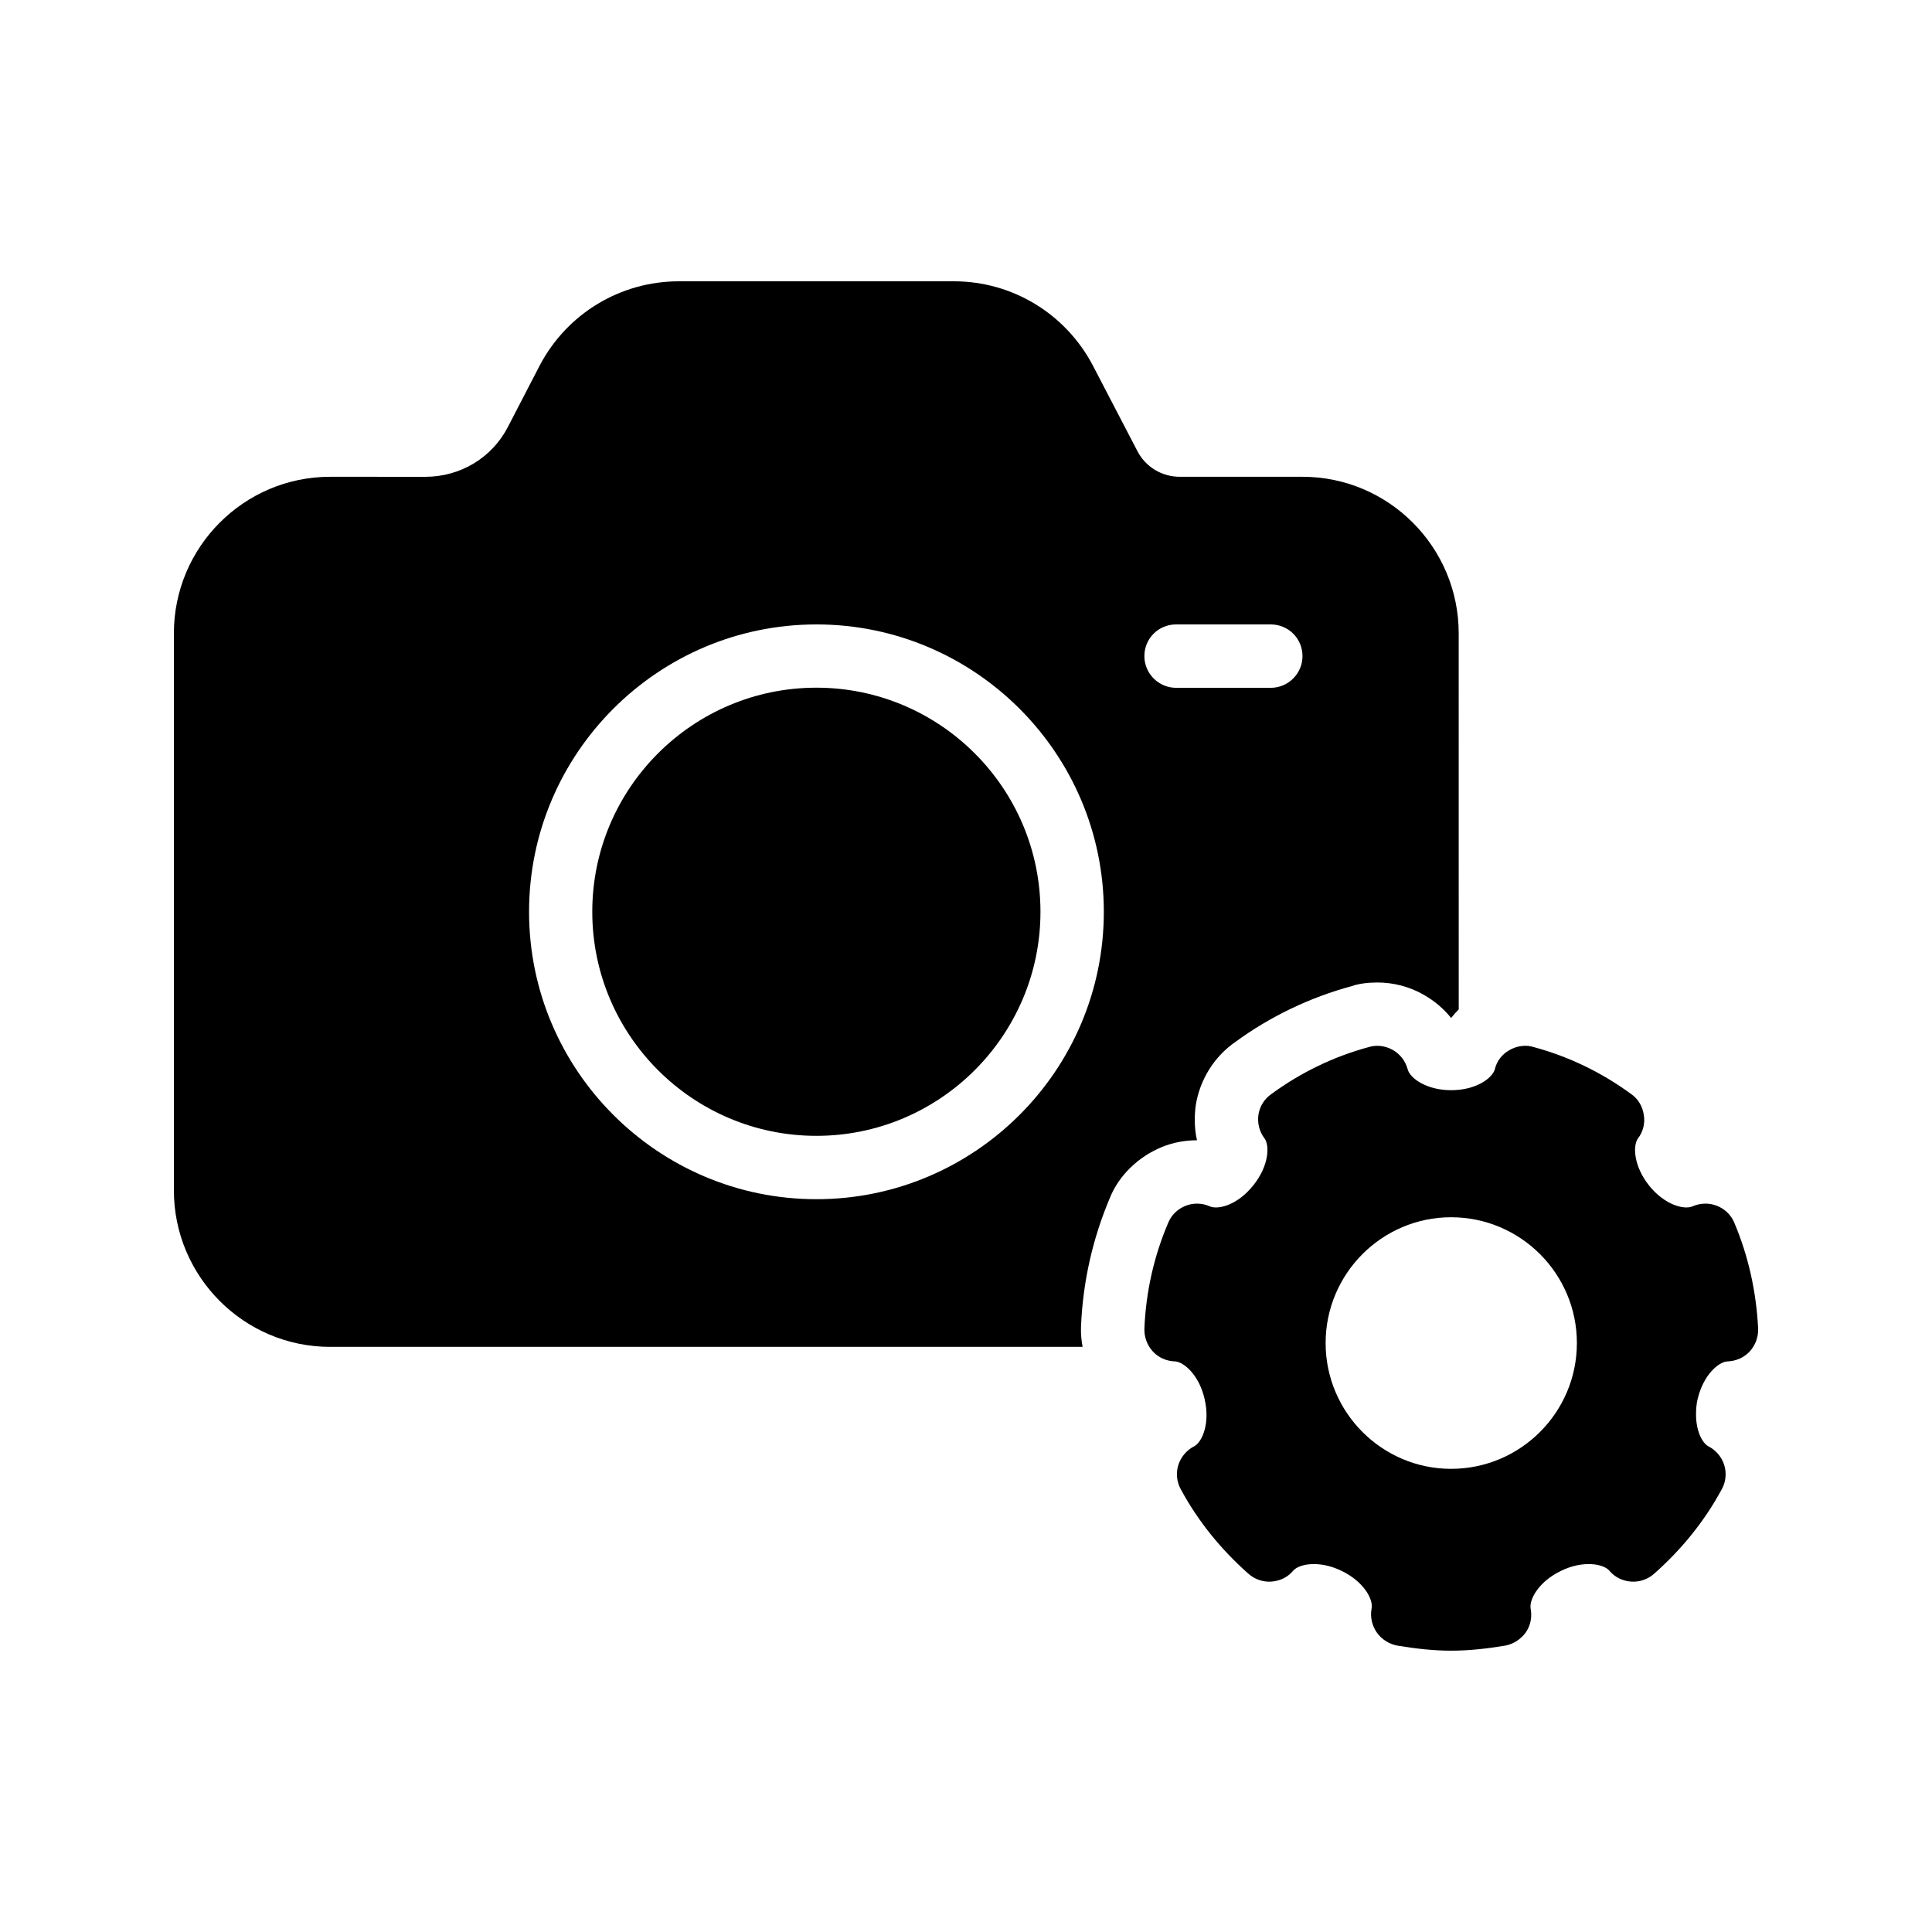
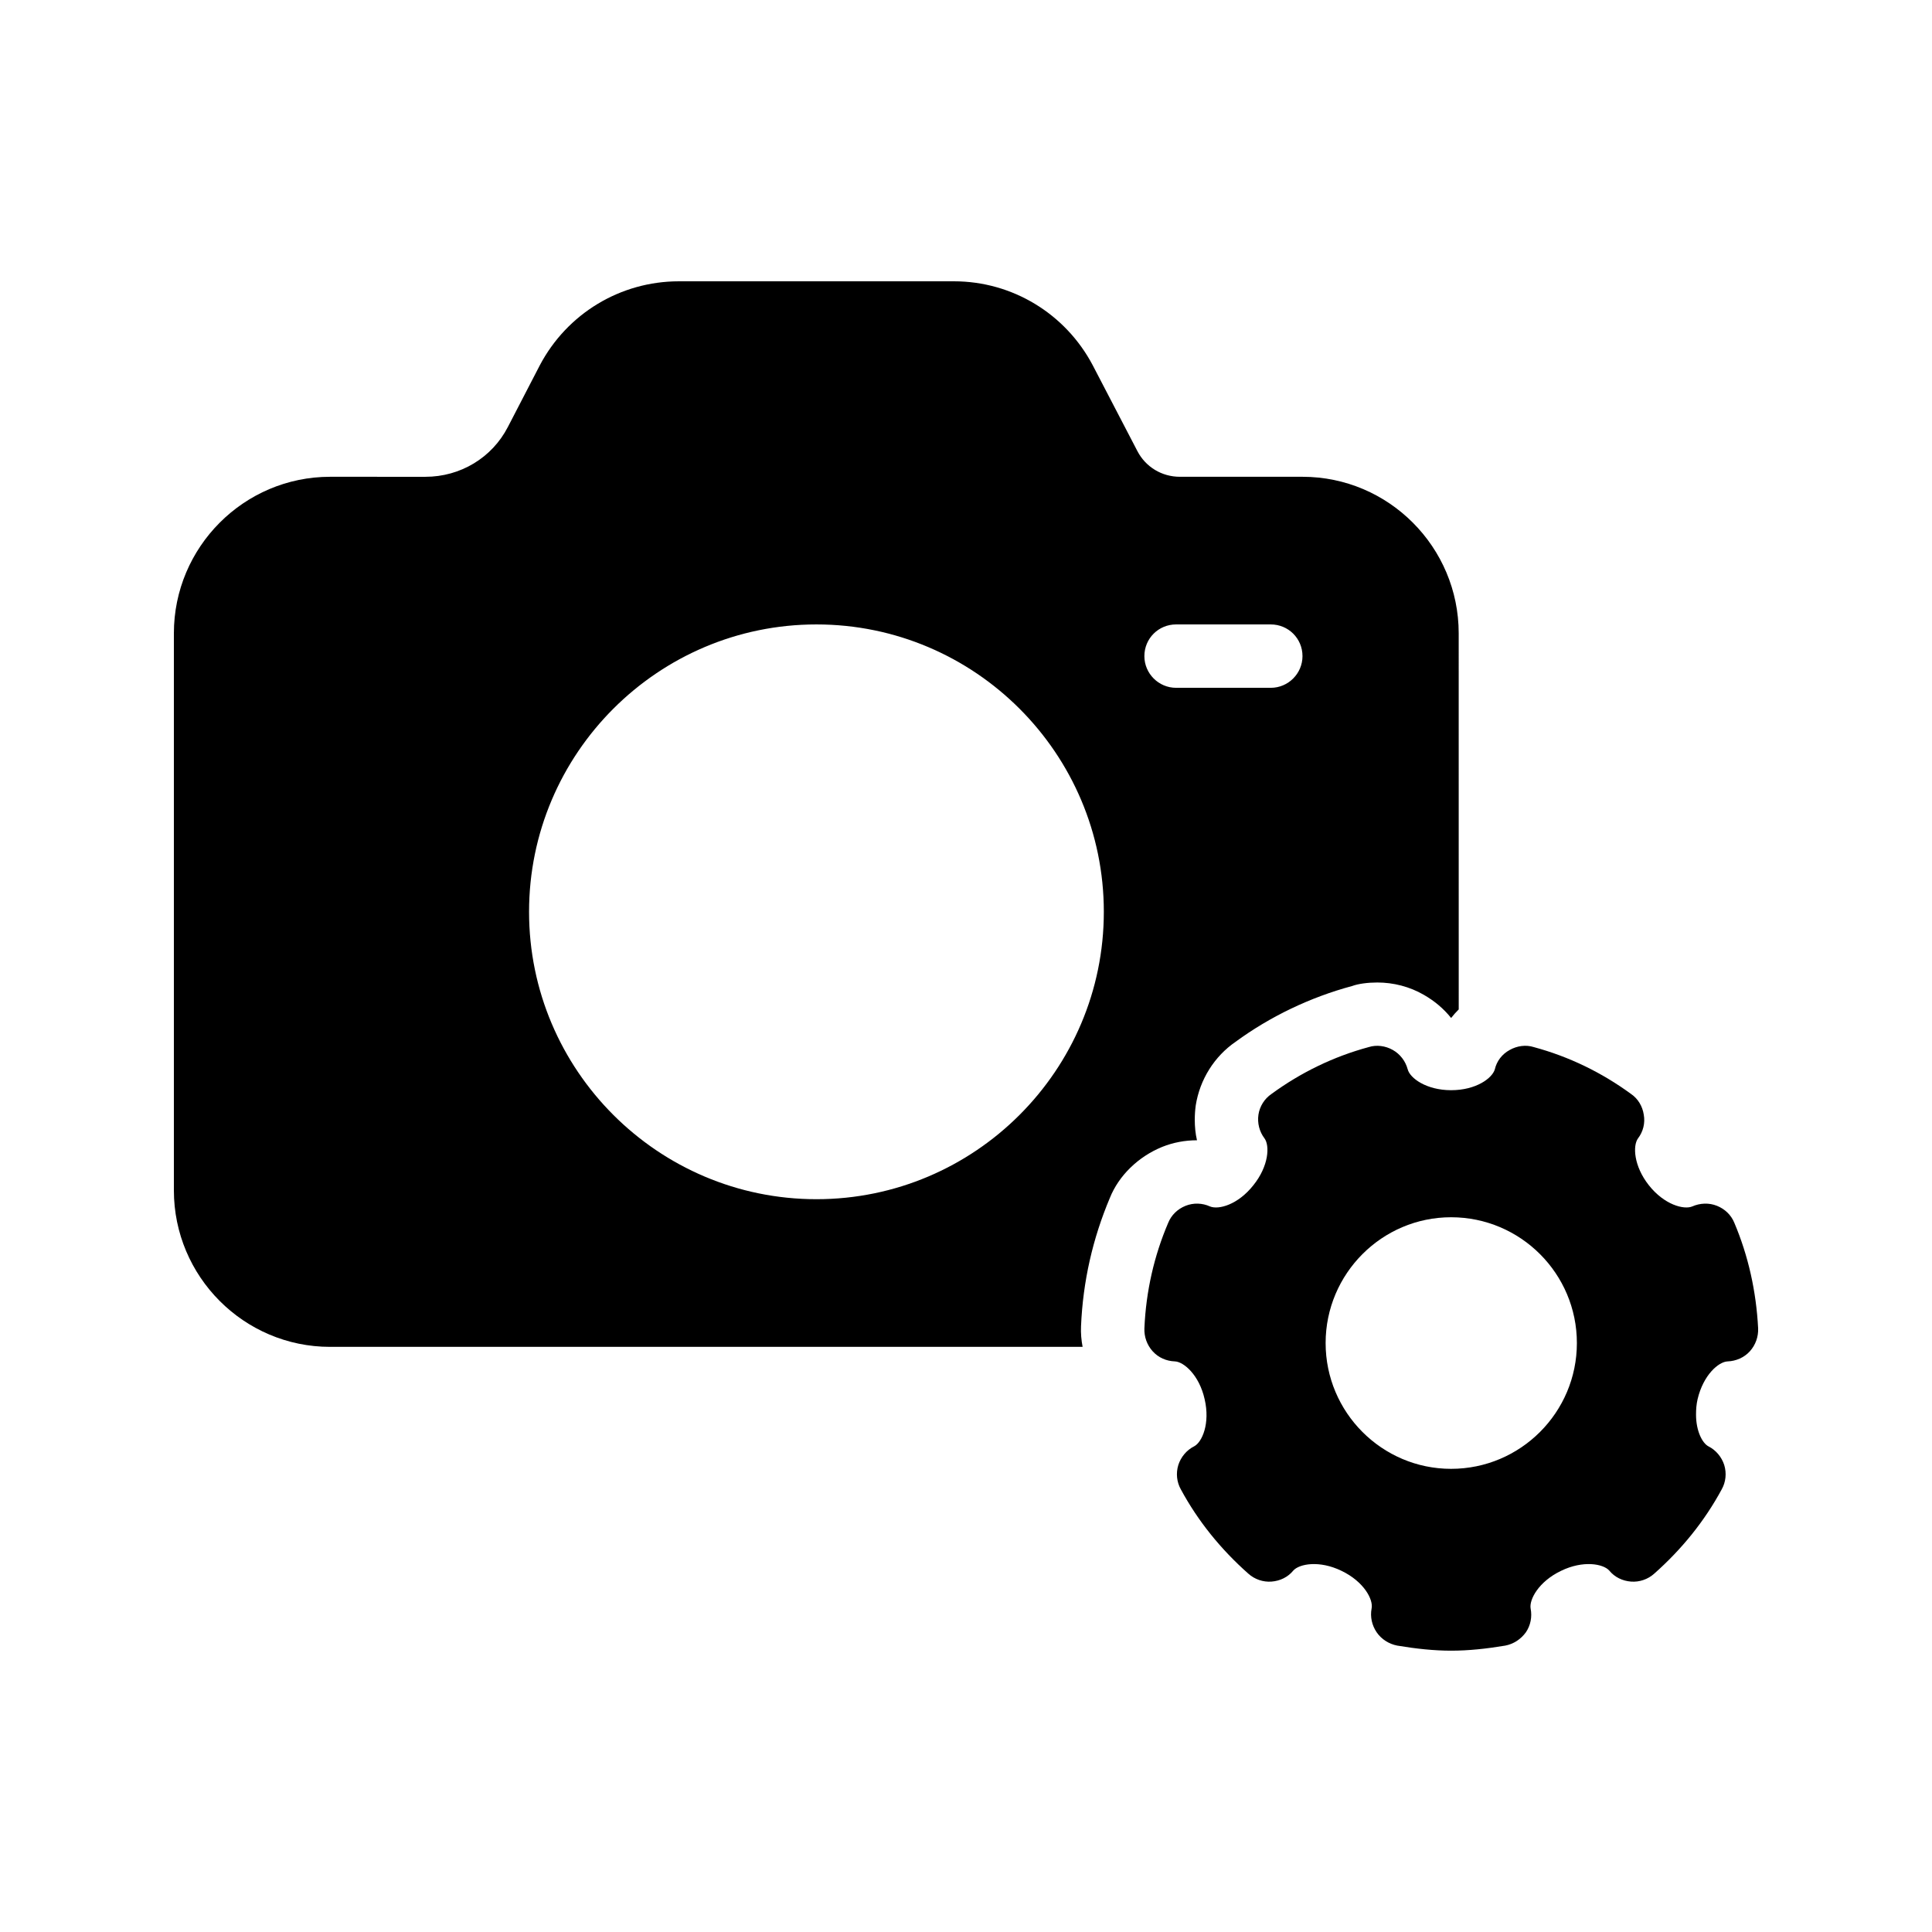
<svg xmlns="http://www.w3.org/2000/svg" fill="#000000" width="800px" height="800px" version="1.1" viewBox="144 144 512 512">
  <g>
-     <path d="m360.35 445.01c32.746 0 59.383-26.637 59.383-59.383s-26.637-59.383-59.383-59.383c-32.746 0-59.391 26.637-59.391 59.383 0.004 32.746 26.645 59.383 59.391 59.383z" />
    <path d="m231.47 500.93h199.43c-0.336-1.762-0.504-3.609-0.418-5.457 0.504-11.922 3.106-23.258 7.641-34.008 2.352-5.879 7.473-10.914 13.855-13.52 2.938-1.176 6.047-1.762 9.234-1.762-0.418-1.762-0.586-3.609-0.586-5.457 0-1.258 0.086-2.519 0.254-3.777 1.09-6.887 4.953-13.016 10.582-16.879 9.066-6.633 19.648-11.754 30.898-14.777 1.594-0.586 4.113-0.922 6.633-0.922 4.281 0 8.566 1.09 12.344 3.273 2.769 1.594 5.207 3.609 7.223 6.129 0.586-0.754 1.258-1.512 2.016-2.266l-0.008-99.676c0-22.84-18.559-41.48-41.395-41.48h-32.496c-4.785 0-9.07-2.602-11.254-6.801l-11.84-22.754c-7.223-13.688-21.328-22.25-36.777-22.25h-72.883c-15.535 0-29.641 8.566-36.863 22.25l-8.48 16.375c-4.199 8.145-12.594 13.184-21.832 13.184l-25.273-0.004c-22.84 0-41.395 18.641-41.395 41.48v147.62c-0.004 22.84 18.555 41.48 41.395 41.48zm224.2-191.45h25.105c4.617 0 8.398 3.695 8.398 8.398 0 4.617-3.777 8.398-8.398 8.398h-25.105c-4.617 0-8.398-3.777-8.398-8.398 0-4.703 3.777-8.398 8.398-8.398zm-95.305 0c41.984 0 76.16 34.176 76.16 76.16s-34.176 76.16-76.16 76.16-76.16-34.176-76.16-76.16 34.176-76.16 76.16-76.16z" />
    <path d="m517.05 427.37c-0.586-2.184-2.016-4.031-3.945-5.121-1.93-1.09-4.281-1.426-6.383-0.758-9.32 2.519-17.969 6.719-25.777 12.426-1.848 1.258-3.106 3.273-3.441 5.457-0.336 2.266 0.254 4.535 1.594 6.297 1.426 1.93 1.176 7.305-2.938 12.426-4.113 5.207-9.238 6.551-11.504 5.625-2.016-0.922-4.367-1.008-6.465-0.168-2.098 0.84-3.777 2.434-4.617 4.535-3.695 8.648-5.879 18.055-6.297 27.961-0.086 2.184 0.672 4.367 2.184 6.047 1.512 1.68 3.609 2.602 5.879 2.688 2.352 0.082 6.465 3.609 7.894 9.992 1.512 6.465-0.672 11.418-2.769 12.512-2.016 1.008-3.527 2.856-4.199 4.953-0.672 2.184-0.418 4.535 0.672 6.465 4.535 8.398 10.582 15.871 17.887 22.336 1.68 1.512 3.945 2.266 6.129 2.098 2.266-0.168 4.367-1.176 5.793-2.938 1.594-1.762 6.887-2.769 12.762 0.086 5.961 2.856 8.48 7.641 7.977 9.992-0.418 2.184 0.086 4.449 1.344 6.297 1.258 1.848 3.273 3.106 5.457 3.527 5.039 0.84 9.742 1.344 14.273 1.344 4.617 0 9.32-0.504 14.359-1.344 2.184-0.418 4.113-1.68 5.457-3.527 1.258-1.848 1.68-4.113 1.258-6.297-0.418-2.352 2.098-7.137 8.062-9.992 5.879-2.856 11.168-1.848 12.762-0.086 1.426 1.762 3.527 2.769 5.793 2.938 2.184 0.168 4.449-0.586 6.129-2.098 7.305-6.465 13.352-13.938 17.887-22.336 1.09-1.93 1.344-4.281 0.672-6.465-0.672-2.098-2.184-3.945-4.199-4.953-1.594-0.84-3.273-4.031-3.273-8.398 0-1.344 0.086-2.688 0.418-4.113 1.512-6.383 5.543-9.91 7.977-9.992 2.184-0.086 4.367-1.008 5.879-2.688 1.512-1.68 2.266-3.863 2.184-6.047-0.504-9.824-2.602-19.23-6.297-27.961-0.84-2.098-2.519-3.695-4.617-4.535-2.098-0.84-4.449-0.754-6.551 0.168-2.184 0.922-7.391-0.418-11.504-5.625-4.031-5.121-4.281-10.496-2.856-12.426 1.344-1.762 1.93-4.031 1.512-6.297-0.336-2.184-1.512-4.199-3.359-5.457-7.809-5.711-16.457-9.906-25.777-12.426-2.098-0.672-4.449-0.336-6.383 0.758-2.016 1.09-3.441 2.938-3.945 5.121-0.672 2.352-4.953 5.543-11.586 5.543-6.555 0-10.918-3.191-11.508-5.543zm44.84 72.551c0 18.391-14.945 33.336-33.336 33.336-18.305 0-33.25-14.945-33.25-33.336s14.945-33.336 33.25-33.336c18.391 0 33.336 14.945 33.336 33.336z" />
  </g>
</svg>